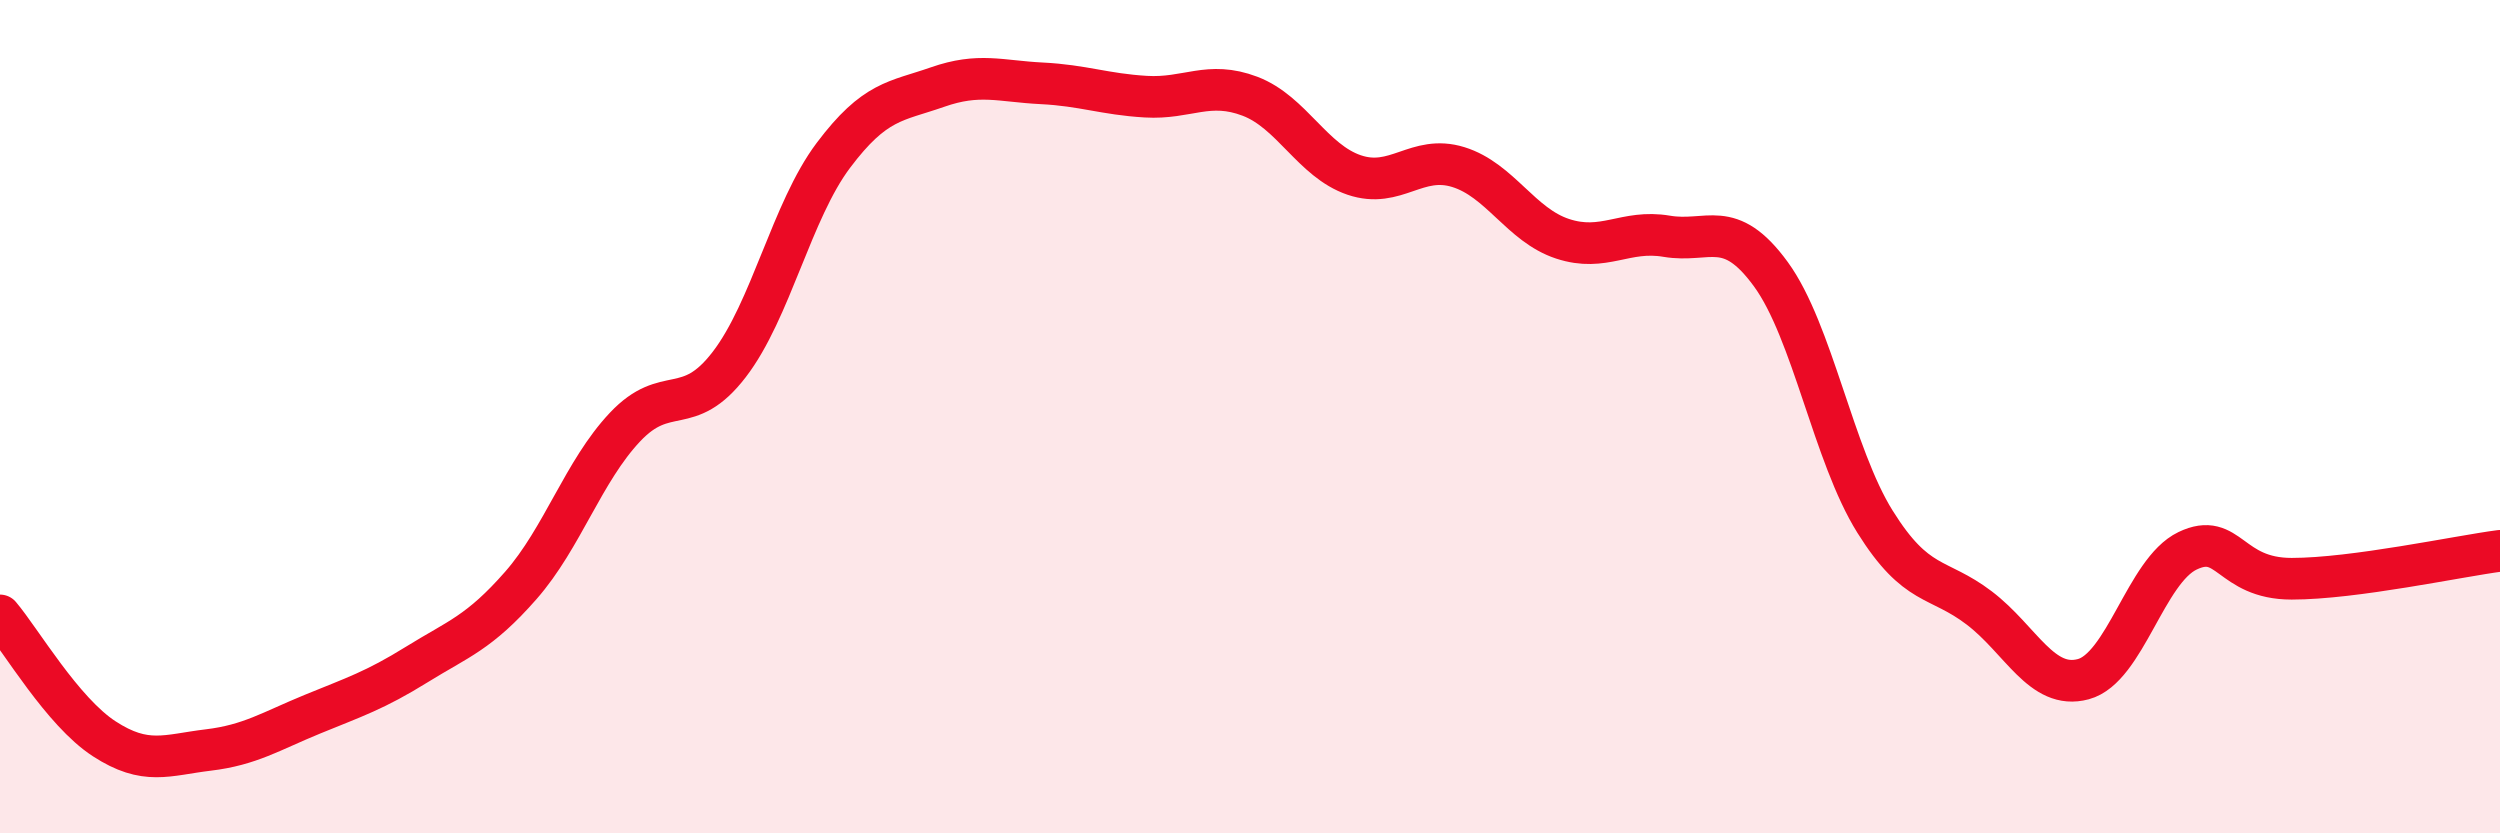
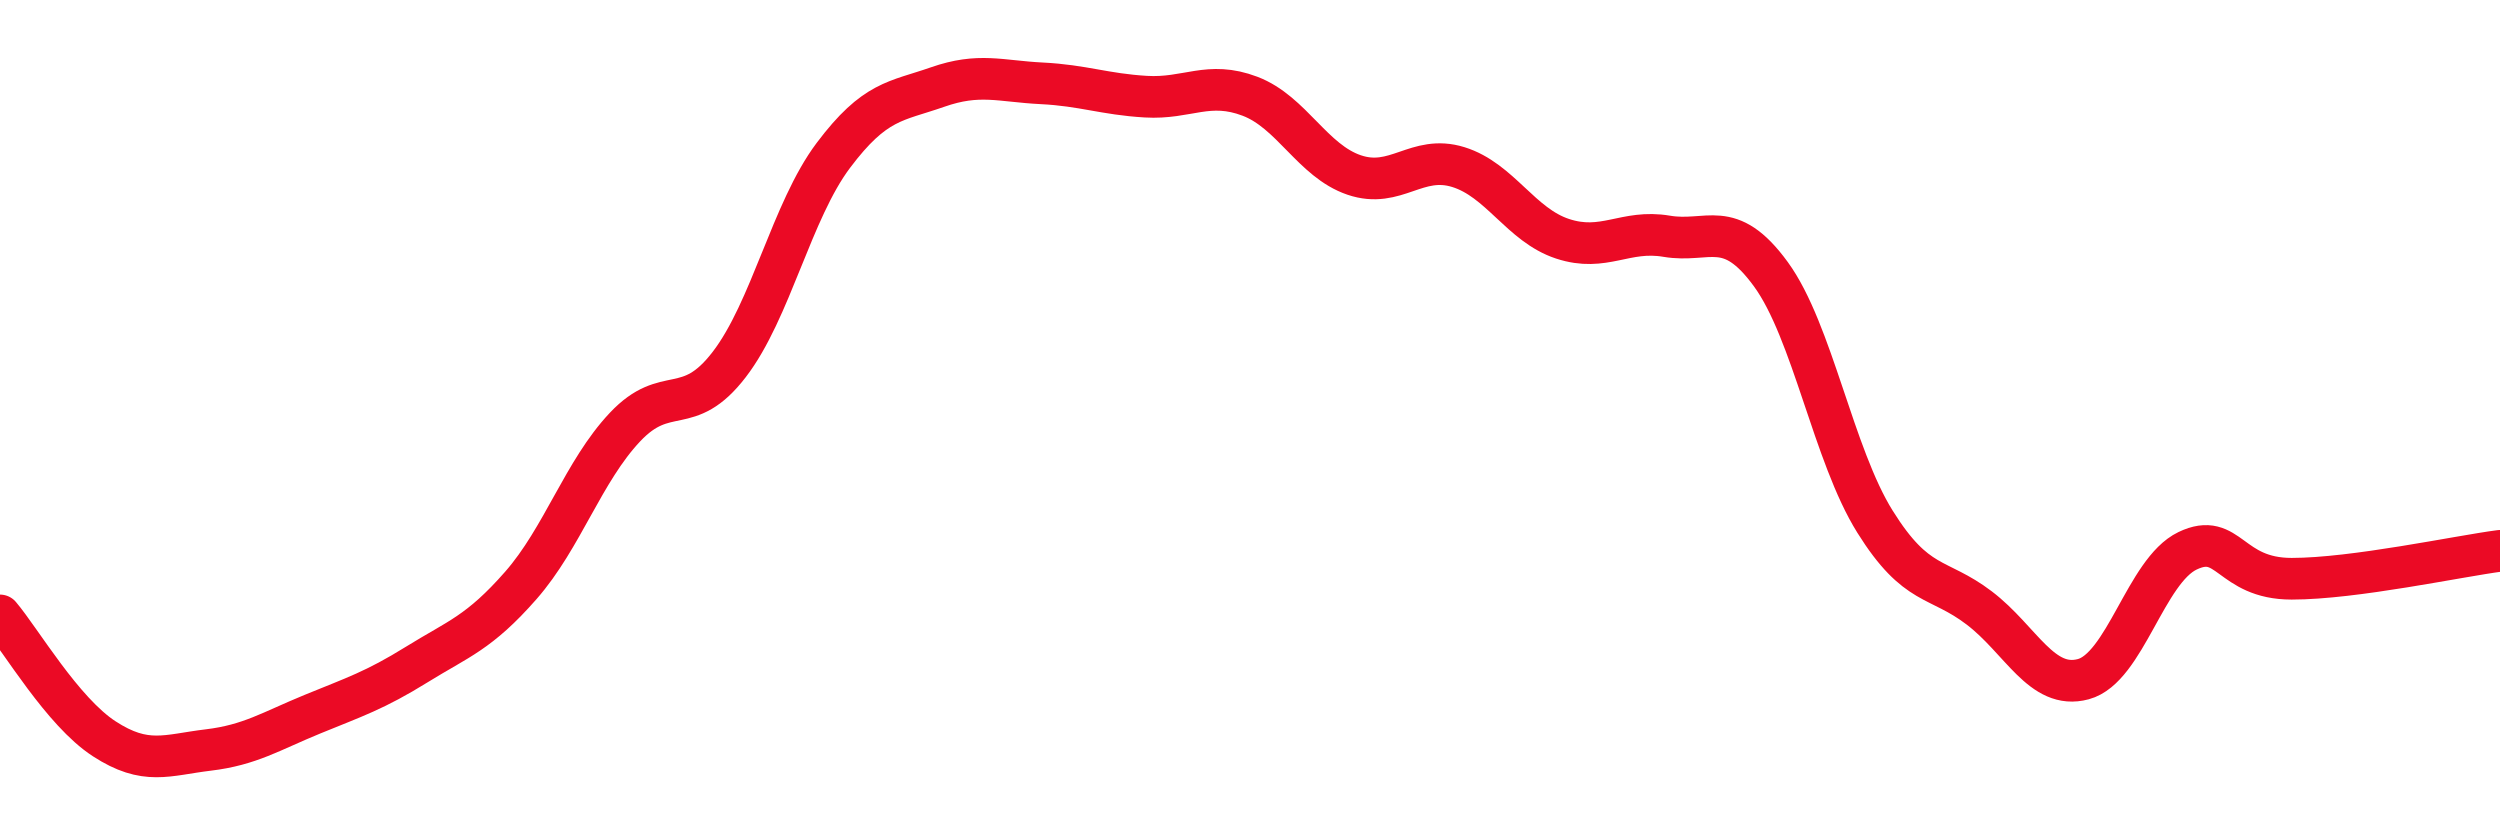
<svg xmlns="http://www.w3.org/2000/svg" width="60" height="20" viewBox="0 0 60 20">
-   <path d="M 0,14.77 C 0.5,15.36 1.5,17.08 2.5,17.73 C 3.5,18.38 4,18.12 5,18 C 6,17.88 6.5,17.55 7.5,17.14 C 8.5,16.73 9,16.57 10,15.95 C 11,15.33 11.5,15.19 12.5,14.05 C 13.5,12.91 14,11.31 15,10.25 C 16,9.19 16.5,10.05 17.5,8.75 C 18.5,7.45 19,5.06 20,3.73 C 21,2.4 21.5,2.44 22.5,2.09 C 23.5,1.74 24,1.95 25,2 C 26,2.05 26.5,2.26 27.5,2.32 C 28.5,2.38 29,1.93 30,2.31 C 31,2.69 31.5,3.86 32.5,4.2 C 33.5,4.54 34,3.7 35,4.01 C 36,4.32 36.5,5.4 37.5,5.73 C 38.5,6.06 39,5.5 40,5.67 C 41,5.84 41.5,5.21 42.5,6.58 C 43.5,7.95 44,10.92 45,12.52 C 46,14.12 46.5,13.83 47.5,14.59 C 48.5,15.35 49,16.57 50,16.3 C 51,16.03 51.5,13.7 52.5,13.22 C 53.5,12.74 53.5,13.89 55,13.89 C 56.5,13.89 59,13.35 60,13.22L60 20L0 20Z" fill="#EB0A25" opacity="0.1" stroke-linecap="round" stroke-linejoin="round" />
  <path d="M 0,14.77 C 0.5,15.36 1.5,17.08 2.5,17.73 C 3.5,18.38 4,18.12 5,18 C 6,17.88 6.5,17.55 7.5,17.14 C 8.5,16.73 9,16.57 10,15.95 C 11,15.33 11.5,15.19 12.5,14.05 C 13.5,12.91 14,11.31 15,10.25 C 16,9.19 16.5,10.05 17.5,8.75 C 18.5,7.45 19,5.06 20,3.73 C 21,2.4 21.5,2.44 22.5,2.09 C 23.5,1.74 24,1.95 25,2 C 26,2.05 26.5,2.26 27.5,2.32 C 28.5,2.38 29,1.93 30,2.31 C 31,2.69 31.5,3.86 32.5,4.2 C 33.5,4.54 34,3.7 35,4.01 C 36,4.32 36.5,5.4 37.5,5.73 C 38.5,6.06 39,5.5 40,5.67 C 41,5.84 41.5,5.21 42.5,6.58 C 43.5,7.95 44,10.92 45,12.52 C 46,14.12 46.5,13.83 47.5,14.59 C 48.5,15.35 49,16.57 50,16.3 C 51,16.03 51.5,13.7 52.5,13.22 C 53.5,12.74 53.5,13.89 55,13.89 C 56.5,13.89 59,13.35 60,13.22" stroke="#EB0A25" stroke-width="1" fill="none" stroke-linecap="round" stroke-linejoin="round" />
</svg>